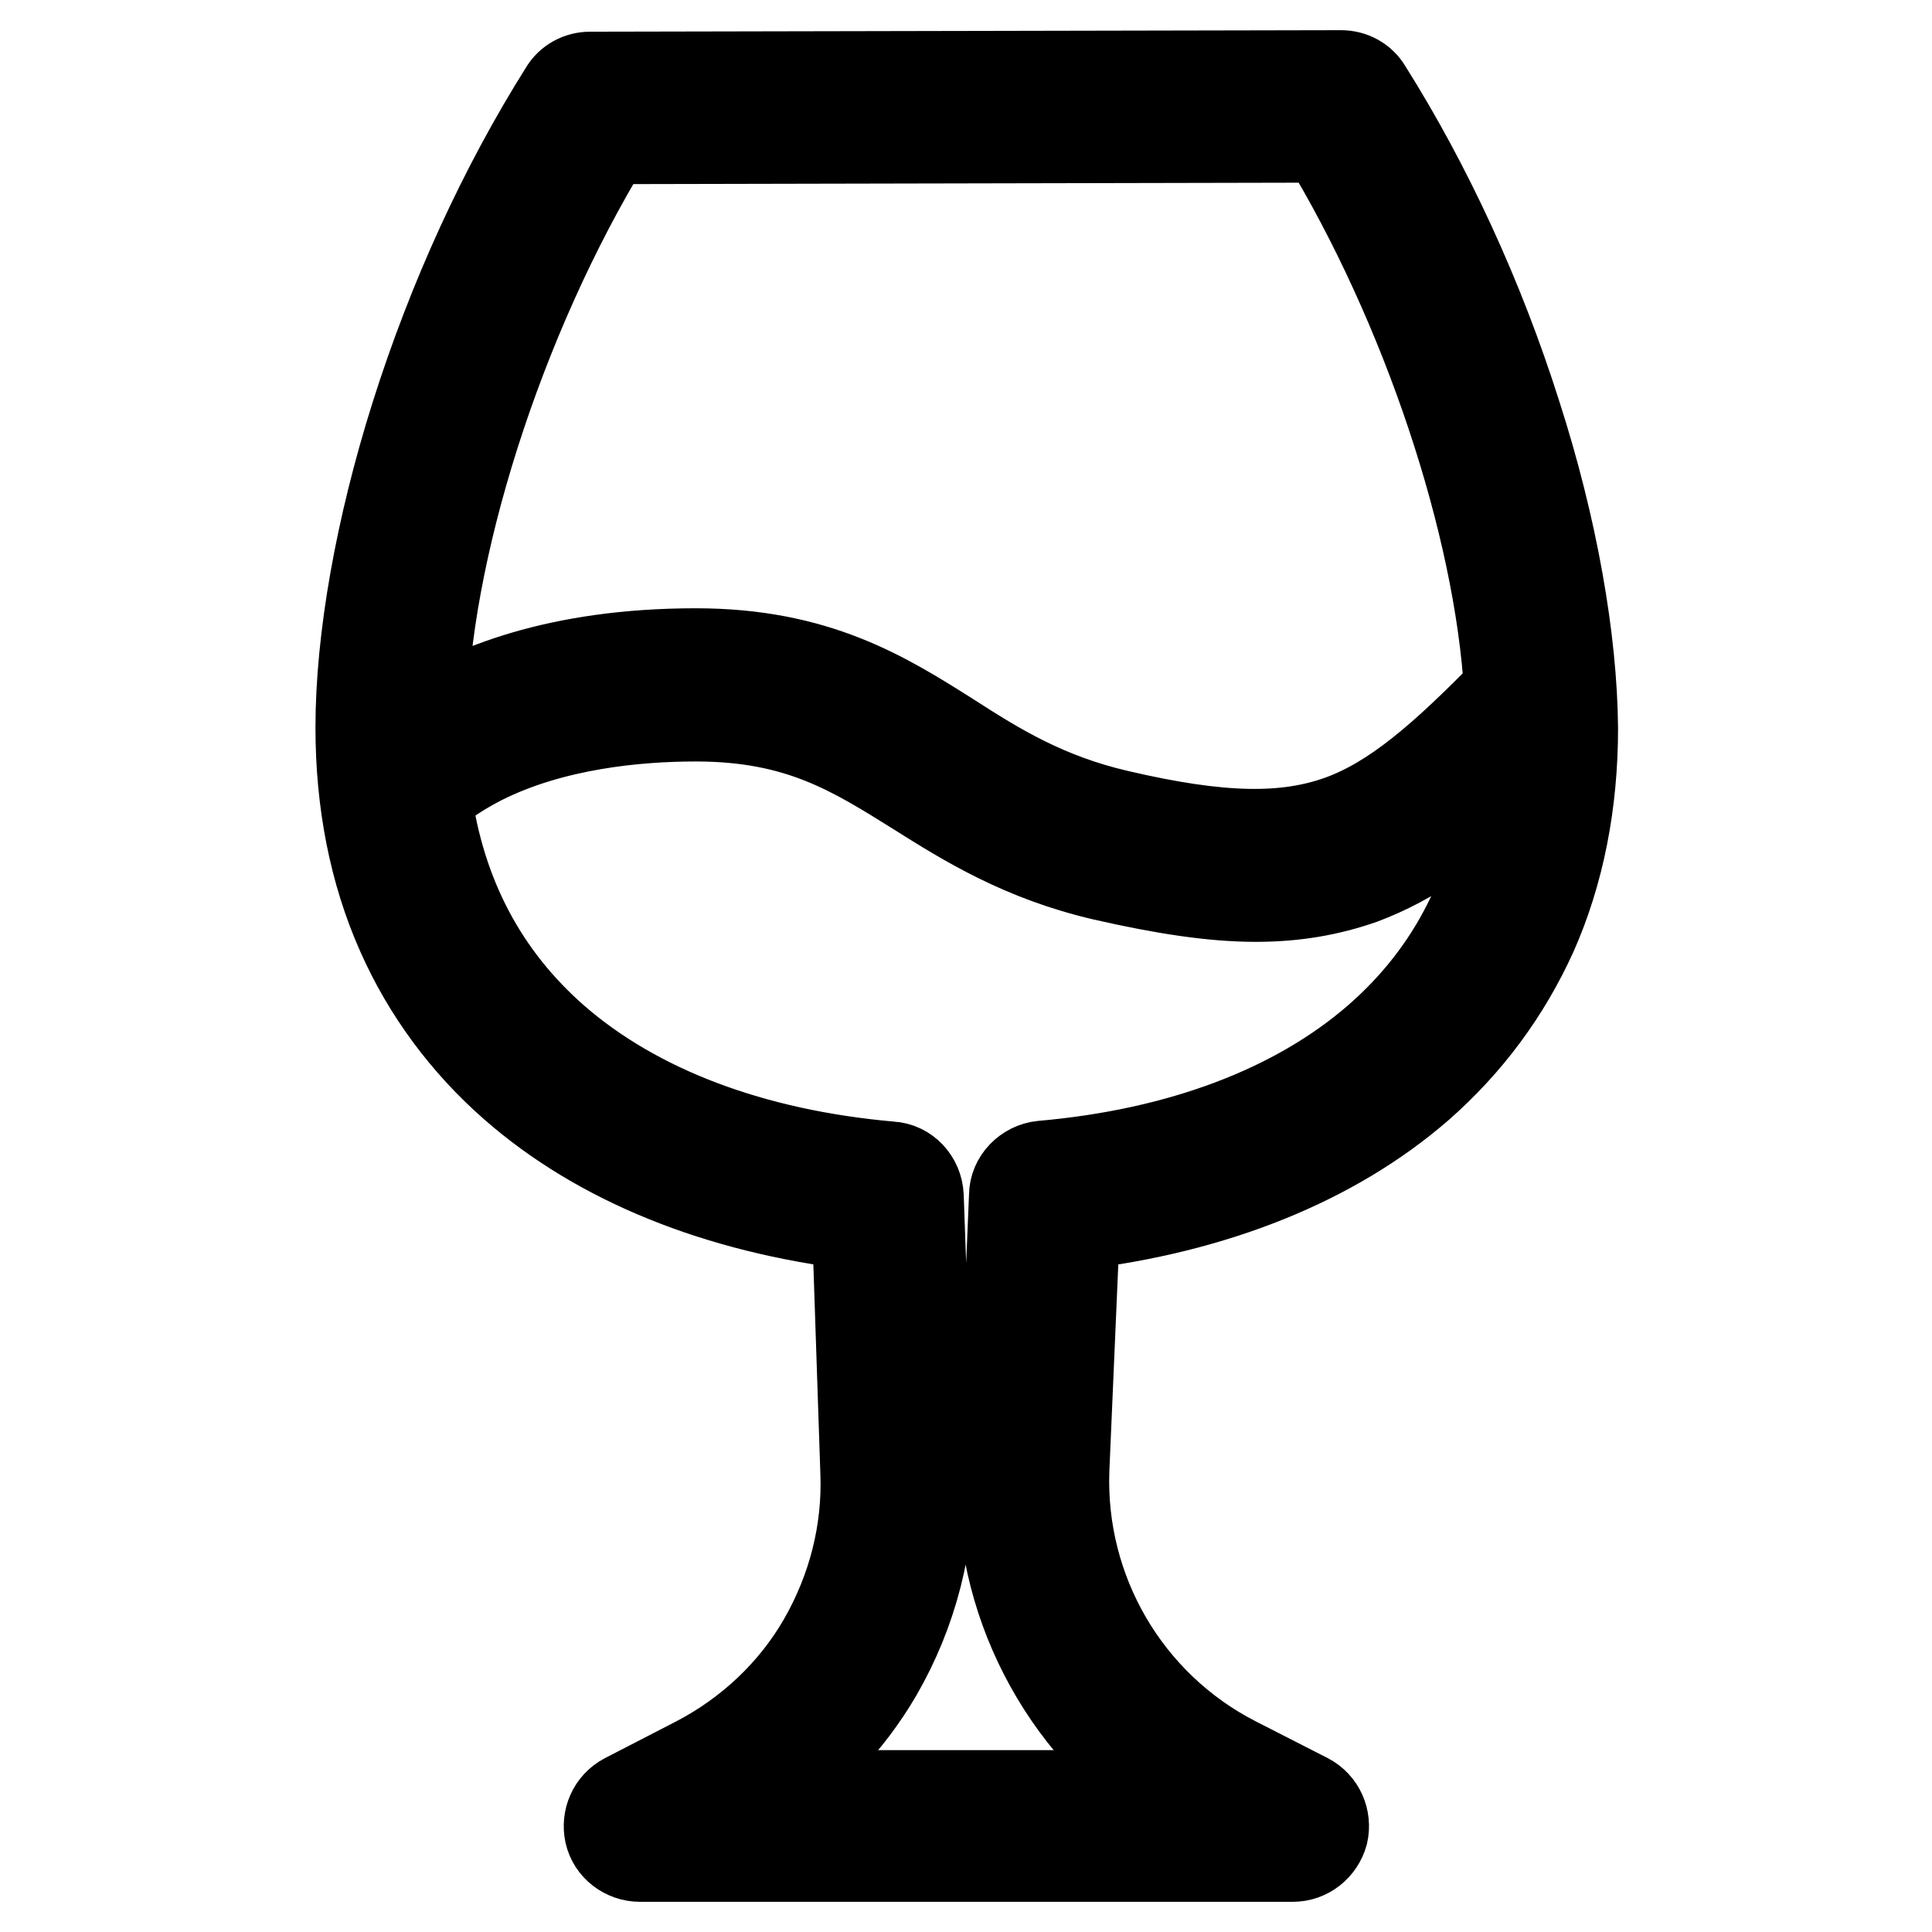
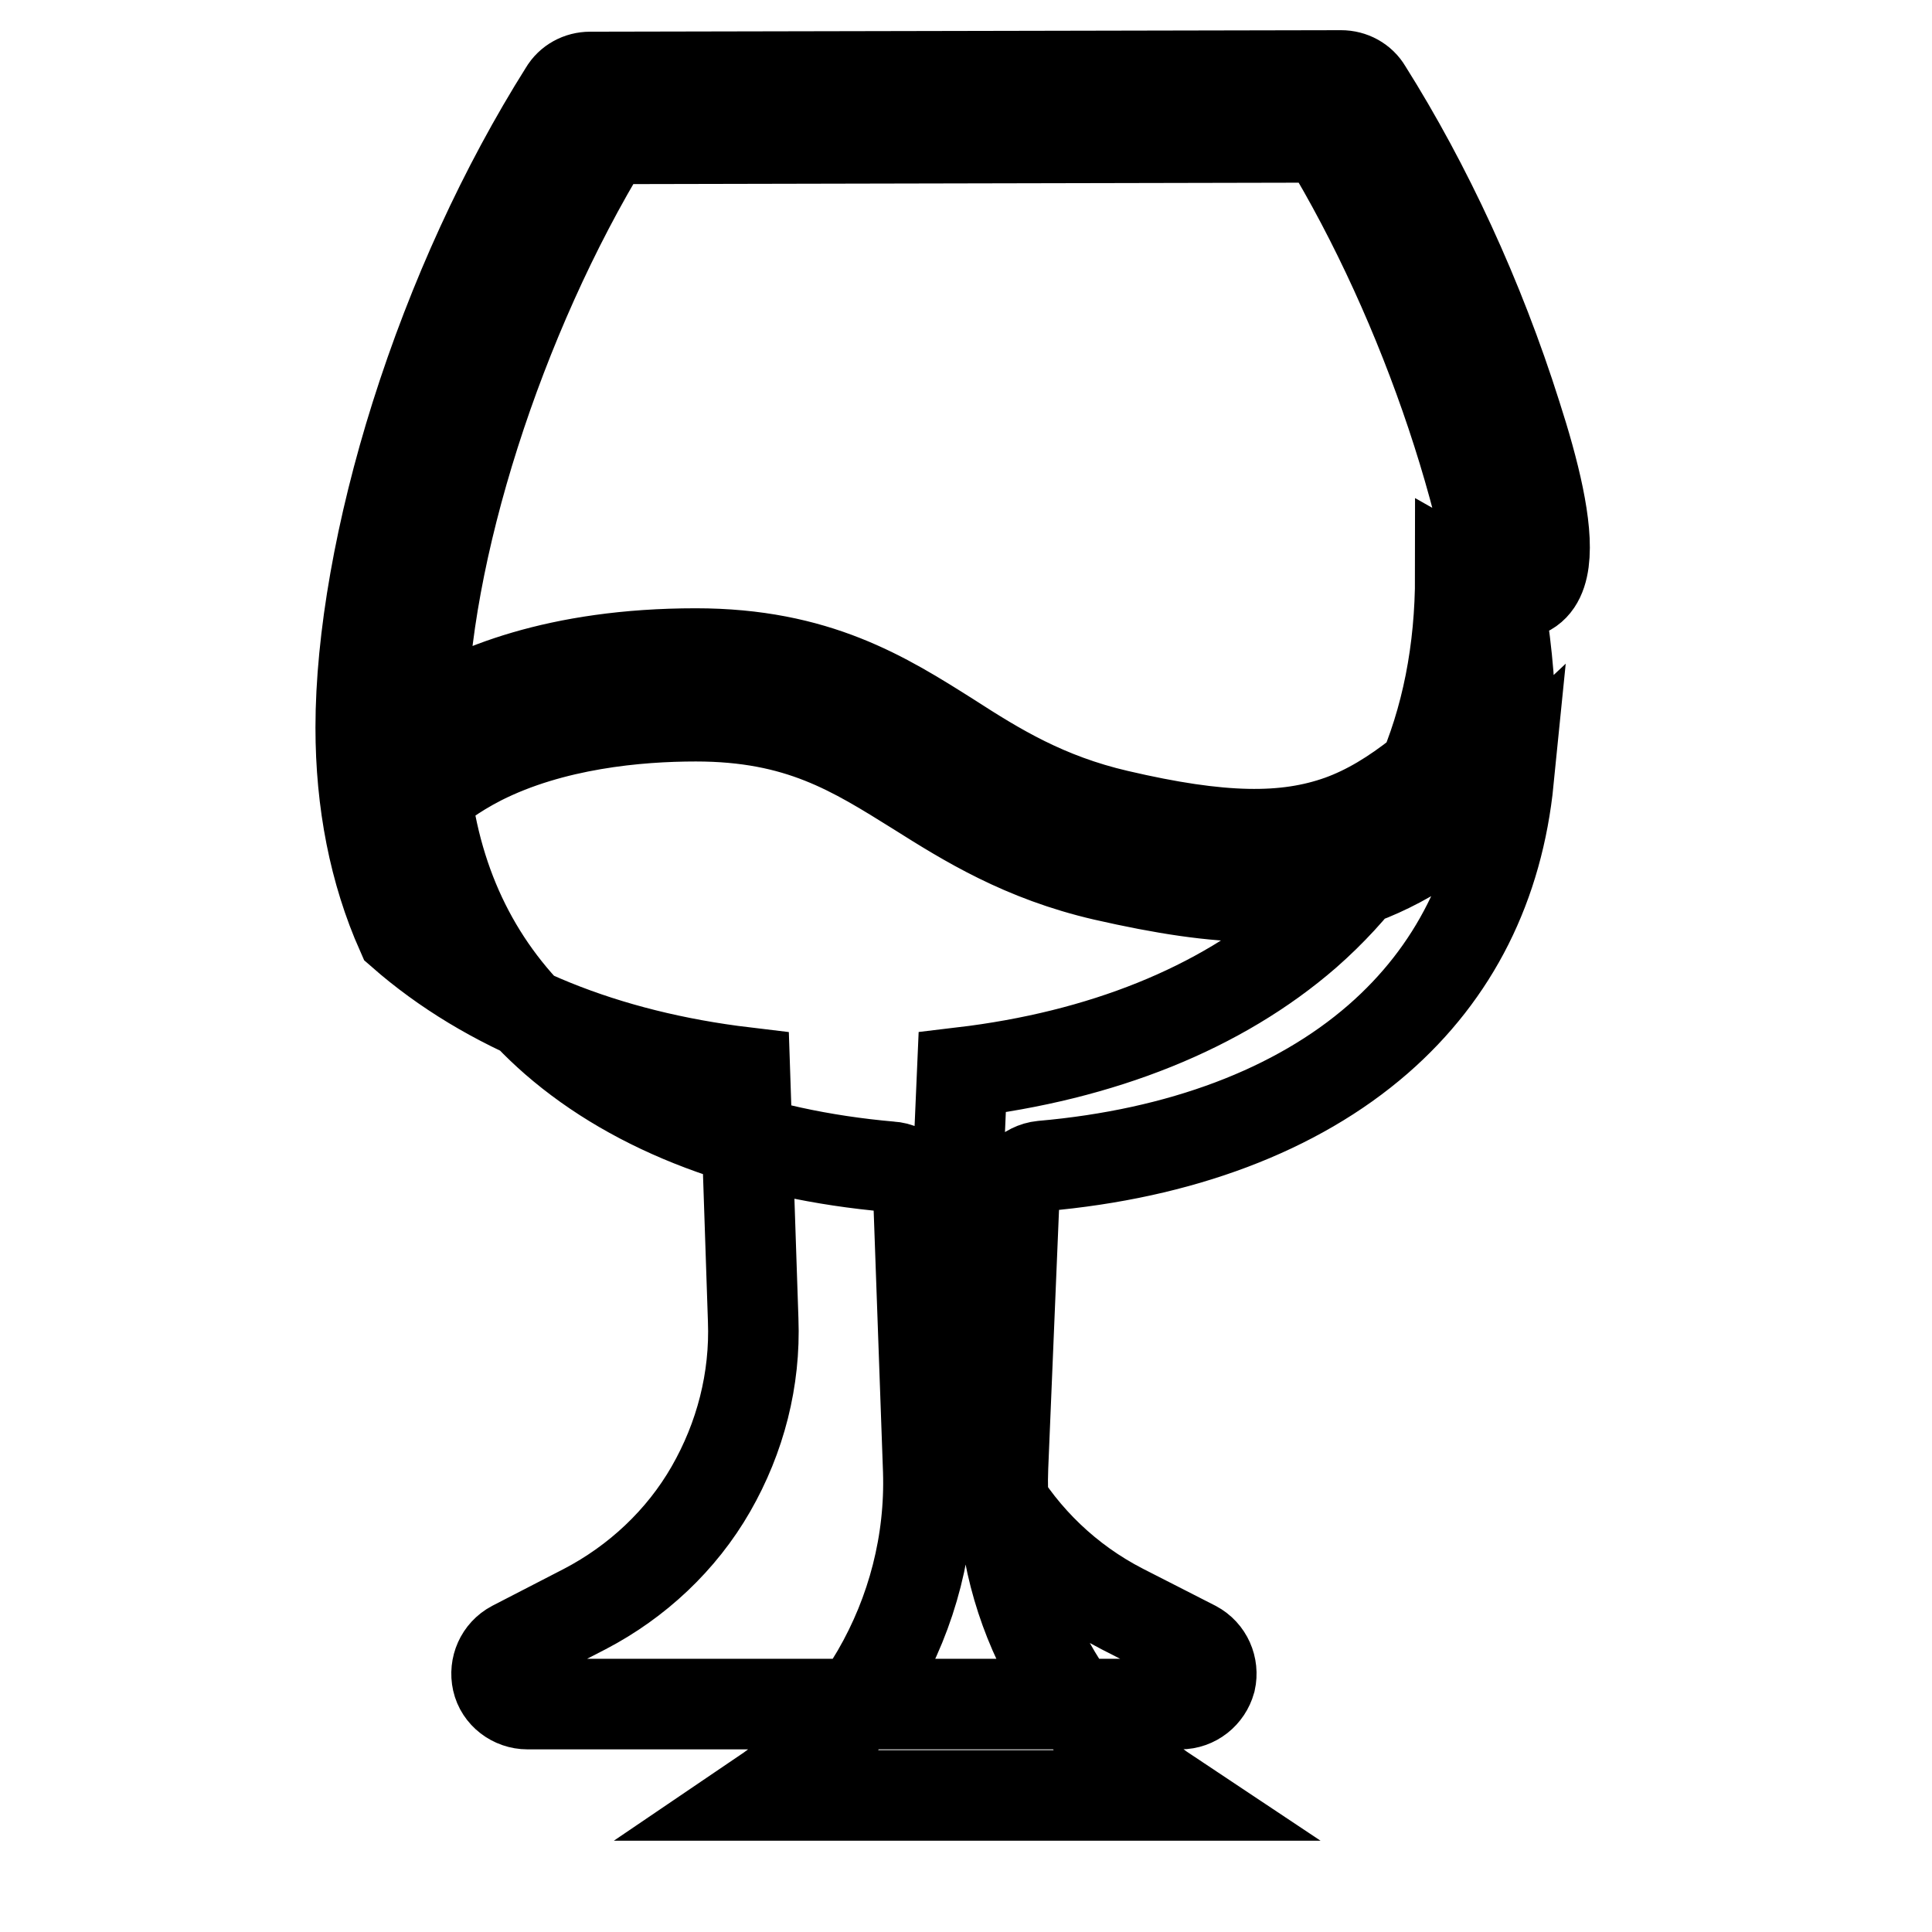
<svg xmlns="http://www.w3.org/2000/svg" version="1.1" x="0px" y="0px" viewBox="0 0 256 256" enable-background="new 0 0 256 256" xml:space="preserve">
  <g>
-     <path stroke-width="12" fill-opacity="0" stroke="#000000" d="M200.9,55c-4.9-15.5-11.8-30.4-19.8-43.1c-0.7-1.2-2-1.9-3.4-1.9l-99.5,0.2c-1.4,0-2.7,0.7-3.4,1.9 c-8,12.7-14.8,27.5-19.7,43c-4.7,14.9-7.3,29.6-7.3,41.3c0,9.9,1.8,19.1,5.4,27.2c3.4,7.7,8.5,14.6,14.9,20.2 c11.4,10,27.1,16.3,45.5,18.5l1.1,32.8c0.3,7.9-1.7,15.6-5.6,22.4s-9.8,12.3-16.7,15.9l-9.5,4.9c-1.7,0.9-2.5,2.8-2.1,4.6 c0.4,1.8,2.1,3.1,4,3.1h86.5c1.9,0,3.5-1.3,4-3.1c0.4-1.8-0.4-3.7-2.1-4.6l-9.6-4.9c-14.4-7.4-23.2-22.5-22.6-38.7l1.4-32.4 c18.5-2.2,34.2-8.5,45.6-18.4c6.5-5.7,11.5-12.5,15-20.2c3.6-8.1,5.4-17.3,5.4-27.2C208.3,84.7,205.7,69.9,200.9,55z M80.5,18.4 l95-0.2C189,40.4,198.7,69.4,200,91.5c-8.7,8.9-15.2,14.6-22.4,17.2c-7.3,2.6-15.8,2.5-29.5-0.7c-9.5-2.2-16-6.2-22.2-10.2 c-8.7-5.5-17.7-11.2-33.7-11.2c-18.4,0-29.9,4.9-36.3,9.1C56.1,73.3,66.1,42,80.5,18.4z M182.6,137.7 c-10.8,9.4-26.2,15.2-44.5,16.8c-2,0.2-3.7,1.9-3.7,3.9l-1.5,36c-0.7,17.5,7.9,34,22.2,43.5h-54.2c6.2-4.2,11.5-9.7,15.3-16.2 c4.7-8.1,7.1-17.4,6.8-26.8l-1.3-36.4c-0.1-2.1-1.7-3.8-3.7-3.9c-18.3-1.6-33.7-7.4-44.5-16.8c-9.5-8.3-15.2-19.1-17-32.2 c1.1-1.1,3.5-3,7.2-4.9c9.5-4.8,20.8-5.8,28.5-5.8c13.7,0,20.9,4.6,29.4,9.9c6.5,4.1,13.9,8.7,24.7,11.2c7.9,1.8,14.4,2.8,20.1,2.8 c5.2,0,9.7-0.8,14-2.3c6.7-2.5,12.7-6.8,19.5-13.2C198.5,117.3,192.7,128.9,182.6,137.7z" />
+     <path stroke-width="12" fill-opacity="0" stroke="#000000" d="M200.9,55c-4.9-15.5-11.8-30.4-19.8-43.1c-0.7-1.2-2-1.9-3.4-1.9l-99.5,0.2c-1.4,0-2.7,0.7-3.4,1.9 c-8,12.7-14.8,27.5-19.7,43c-4.7,14.9-7.3,29.6-7.3,41.3c0,9.9,1.8,19.1,5.4,27.2c11.4,10,27.1,16.3,45.5,18.5l1.1,32.8c0.3,7.9-1.7,15.6-5.6,22.4s-9.8,12.3-16.7,15.9l-9.5,4.9c-1.7,0.9-2.5,2.8-2.1,4.6 c0.4,1.8,2.1,3.1,4,3.1h86.5c1.9,0,3.5-1.3,4-3.1c0.4-1.8-0.4-3.7-2.1-4.6l-9.6-4.9c-14.4-7.4-23.2-22.5-22.6-38.7l1.4-32.4 c18.5-2.2,34.2-8.5,45.6-18.4c6.5-5.7,11.5-12.5,15-20.2c3.6-8.1,5.4-17.3,5.4-27.2C208.3,84.7,205.7,69.9,200.9,55z M80.5,18.4 l95-0.2C189,40.4,198.7,69.4,200,91.5c-8.7,8.9-15.2,14.6-22.4,17.2c-7.3,2.6-15.8,2.5-29.5-0.7c-9.5-2.2-16-6.2-22.2-10.2 c-8.7-5.5-17.7-11.2-33.7-11.2c-18.4,0-29.9,4.9-36.3,9.1C56.1,73.3,66.1,42,80.5,18.4z M182.6,137.7 c-10.8,9.4-26.2,15.2-44.5,16.8c-2,0.2-3.7,1.9-3.7,3.9l-1.5,36c-0.7,17.5,7.9,34,22.2,43.5h-54.2c6.2-4.2,11.5-9.7,15.3-16.2 c4.7-8.1,7.1-17.4,6.8-26.8l-1.3-36.4c-0.1-2.1-1.7-3.8-3.7-3.9c-18.3-1.6-33.7-7.4-44.5-16.8c-9.5-8.3-15.2-19.1-17-32.2 c1.1-1.1,3.5-3,7.2-4.9c9.5-4.8,20.8-5.8,28.5-5.8c13.7,0,20.9,4.6,29.4,9.9c6.5,4.1,13.9,8.7,24.7,11.2c7.9,1.8,14.4,2.8,20.1,2.8 c5.2,0,9.7-0.8,14-2.3c6.7-2.5,12.7-6.8,19.5-13.2C198.5,117.3,192.7,128.9,182.6,137.7z" />
  </g>
</svg>